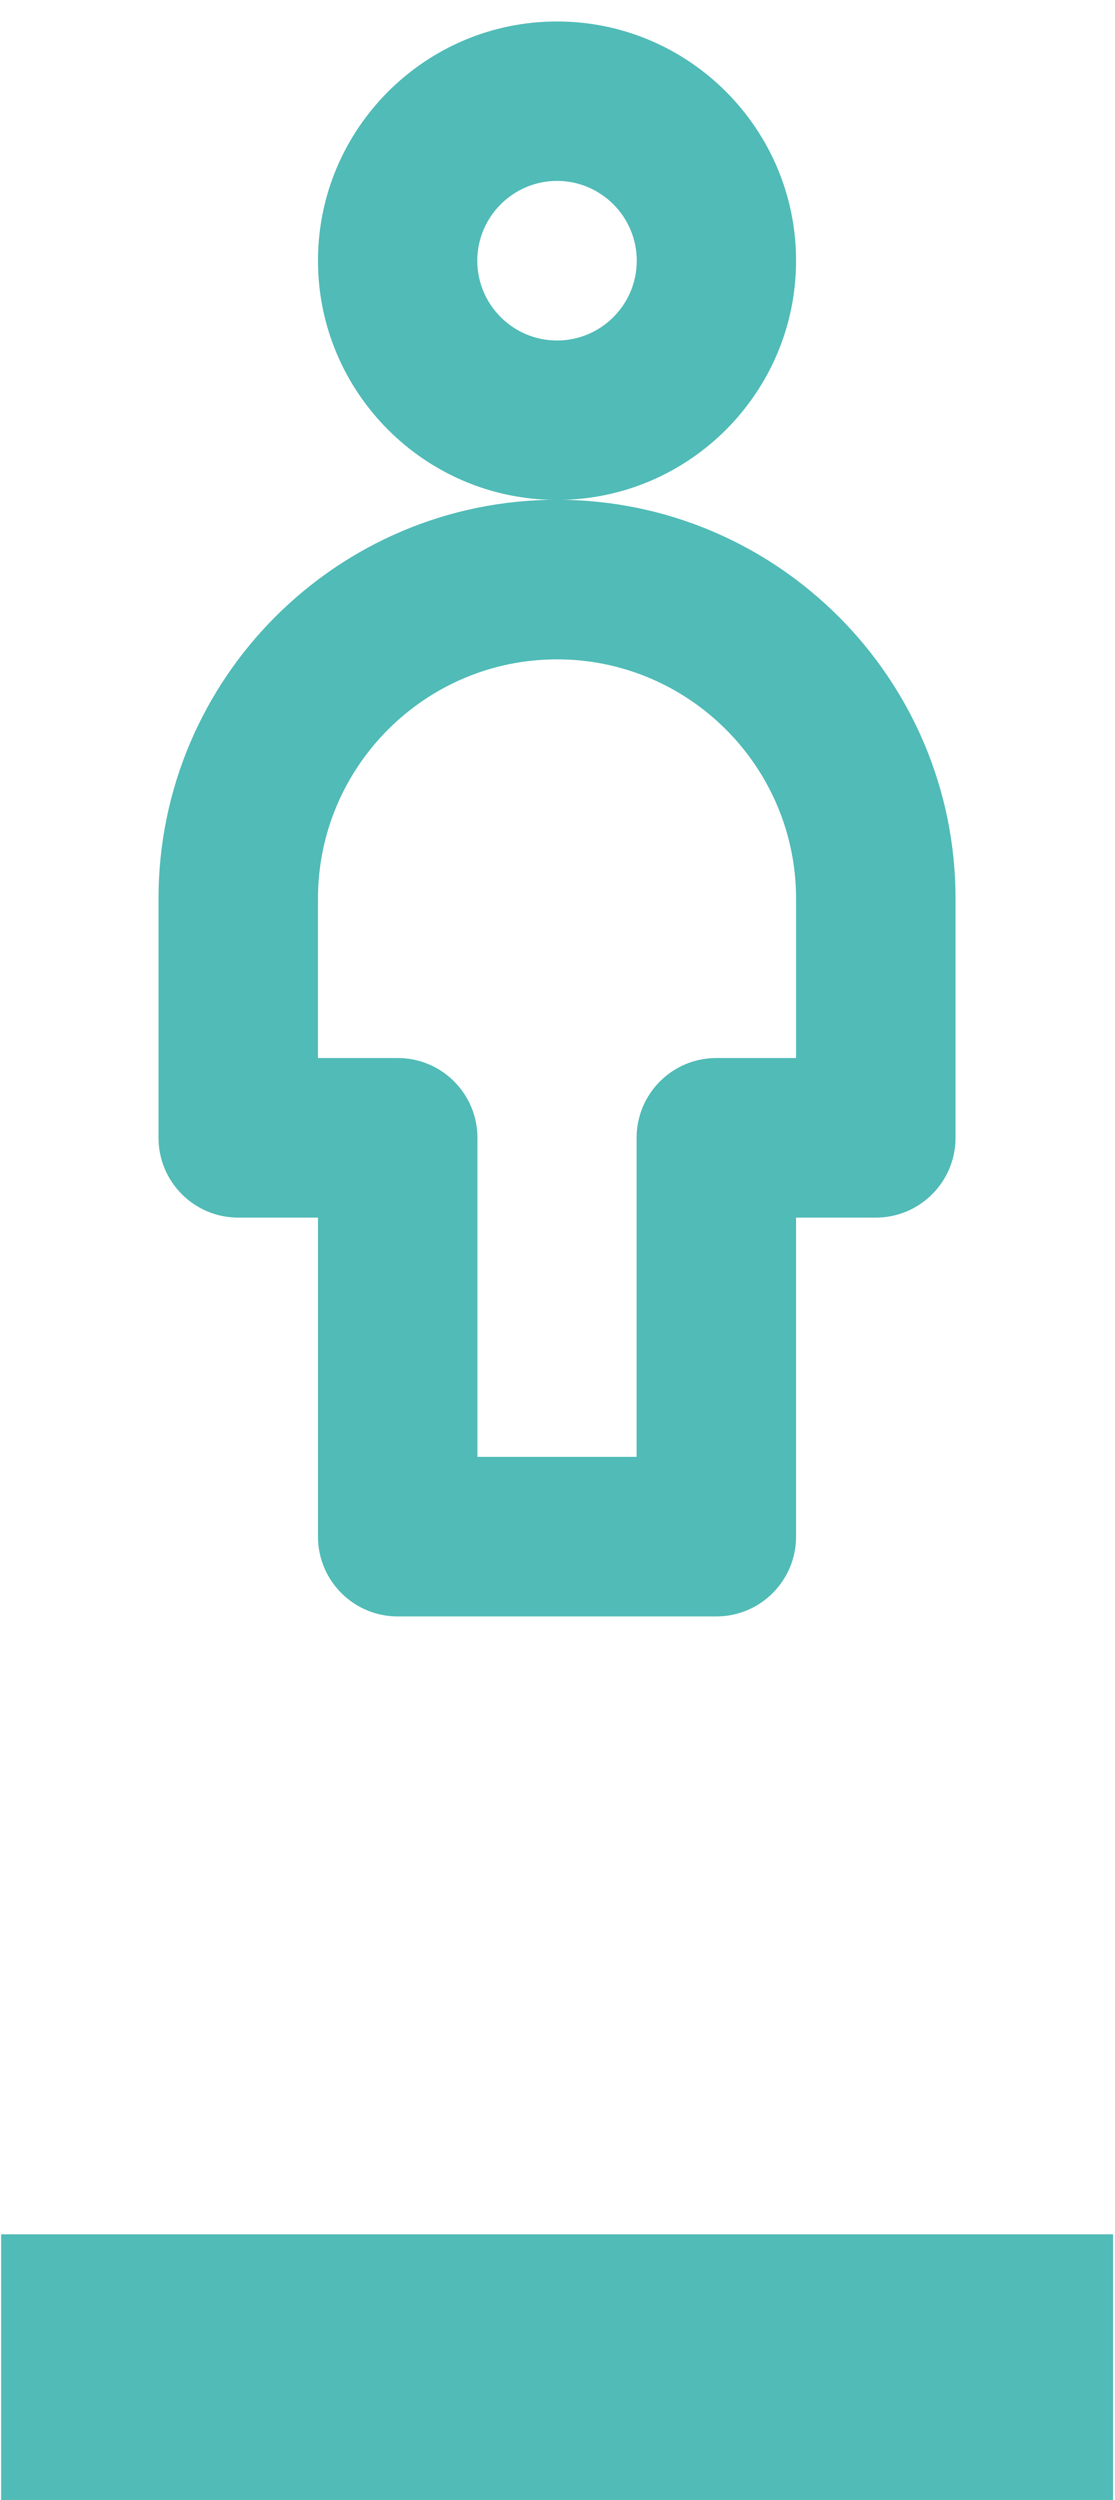
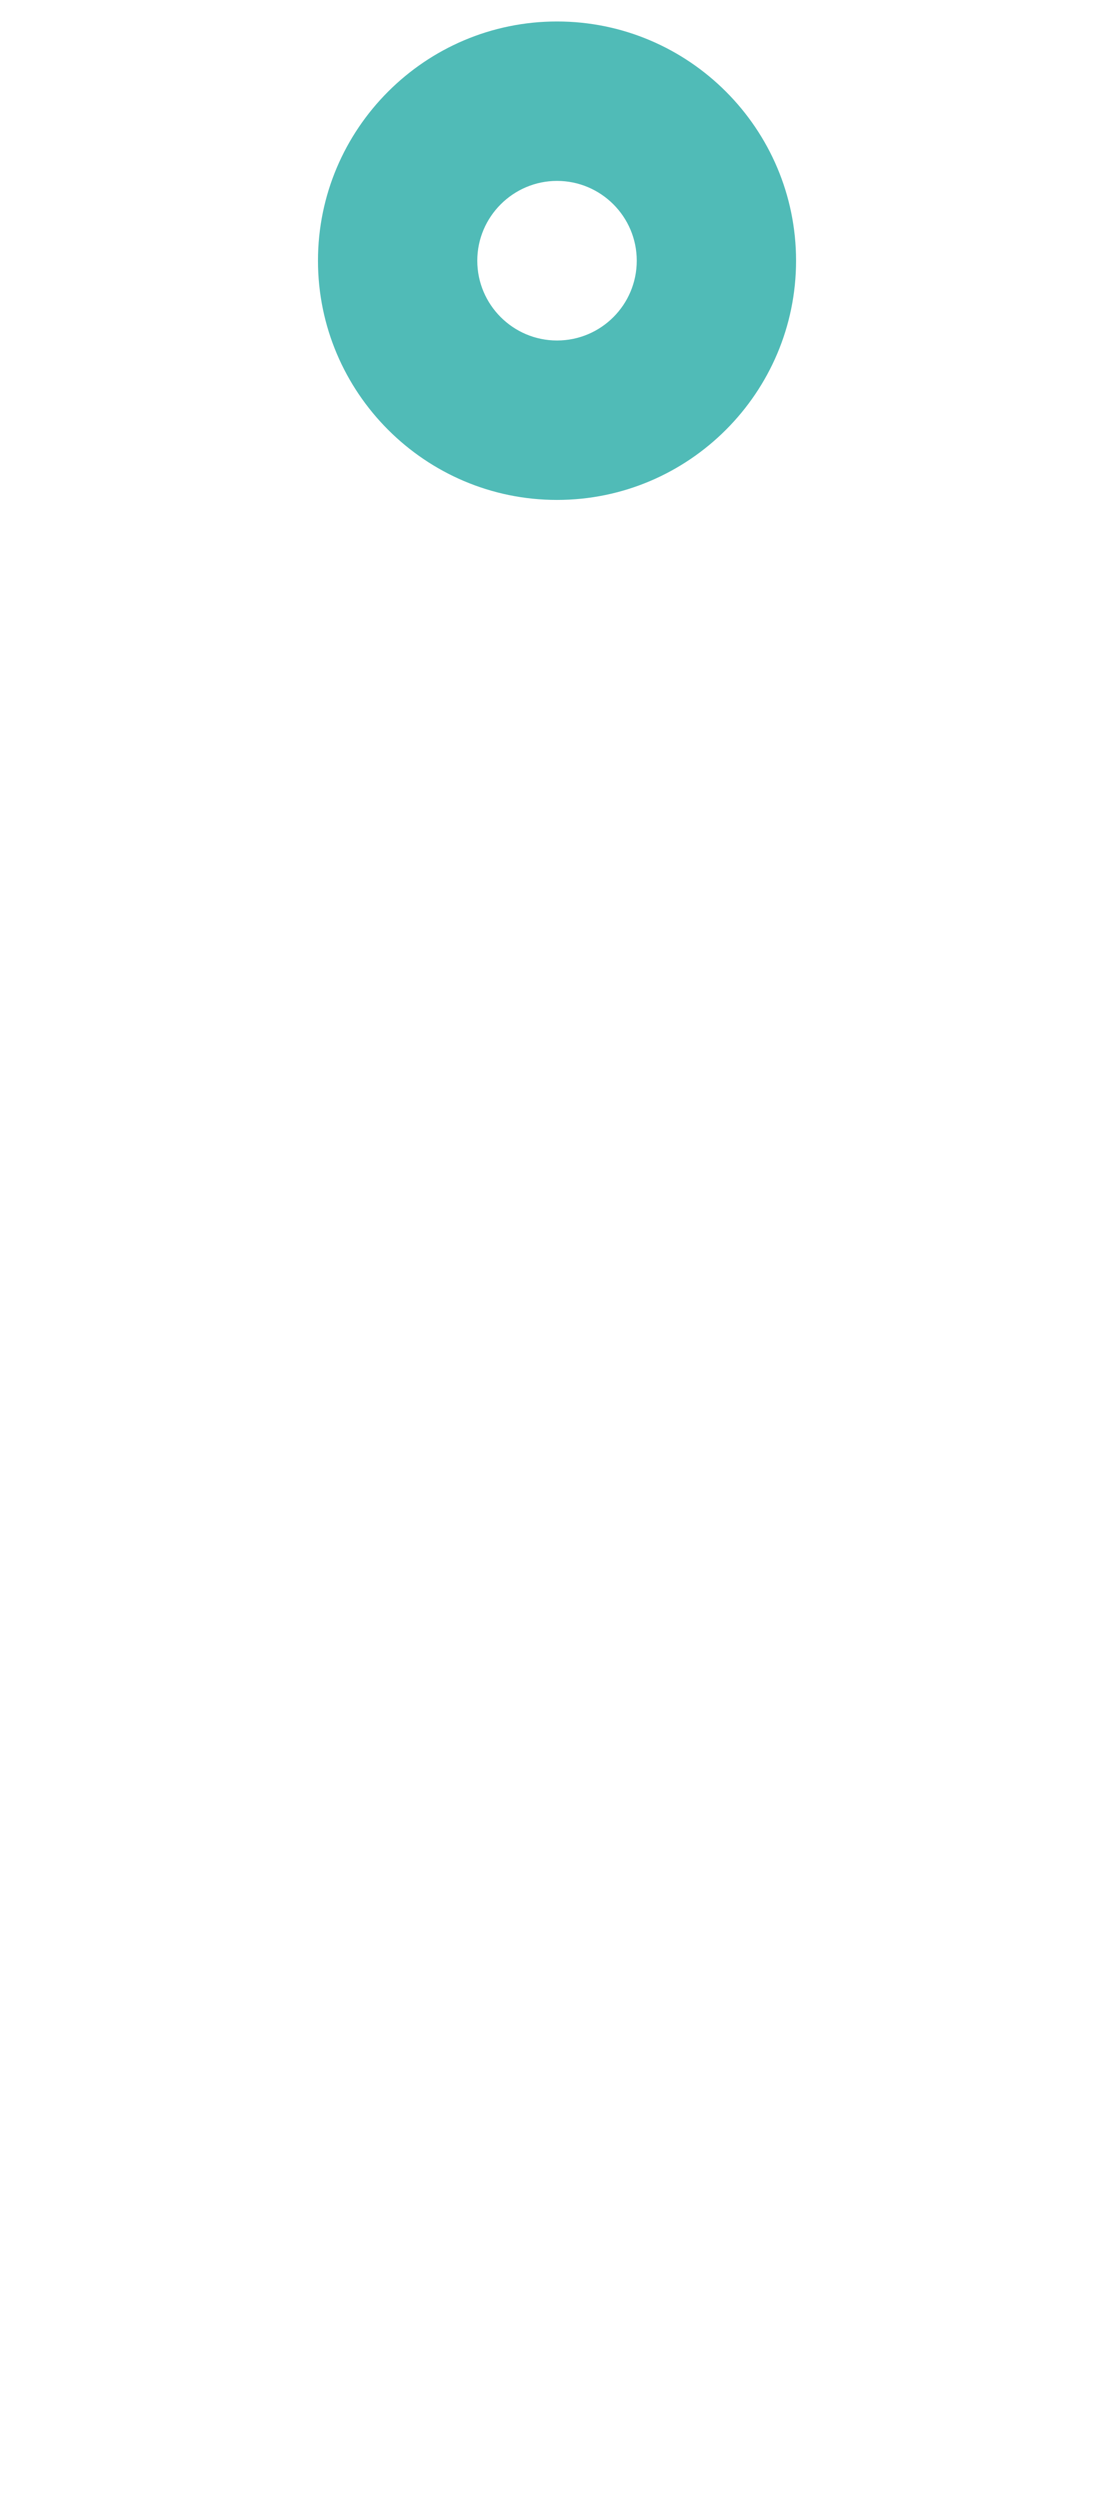
<svg xmlns="http://www.w3.org/2000/svg" version="1.1" id="Capa_1" x="0px" y="0px" viewBox="0 0 69.64 156.03" style="enable-background:new 0 0 69.64 156.03;" xml:space="preserve">
  <style type="text/css">
	.st0{fill:#EBE9E9;}
	.st1{fill:#50BBB7;}
</style>
-   <rect x="0.07" y="139.44" class="st1" width="69.45" height="16.58" />
  <g>
    <g>
      <path class="st1" d="M34.79,31.2c-8.23,0-14.93-6.7-14.93-14.93s6.7-14.93,14.93-14.93s14.93,6.7,14.93,14.93    S43.02,31.2,34.79,31.2z M34.79,11.29c-2.74,0-4.98,2.24-4.98,4.98c0,2.74,2.23,4.98,4.98,4.98s4.98-2.23,4.98-4.98    C39.77,13.52,37.53,11.29,34.79,11.29z" />
    </g>
    <g>
-       <path class="st1" d="M44.74,100.88H24.84c-2.75,0-4.98-2.23-4.98-4.98V75.99h-4.98c-2.75,0-4.98-2.23-4.98-4.98V56.08    c0-13.72,11.16-24.89,24.89-24.89s24.89,11.16,24.89,24.89v14.93c0,2.75-2.23,4.98-4.98,4.98h-4.98V95.9    C49.72,98.65,47.49,100.88,44.74,100.88z M29.81,90.92h9.95V71.01c0-2.75,2.23-4.98,4.98-4.98h4.98v-9.95    c0-8.23-6.7-14.93-14.93-14.93s-14.93,6.7-14.93,14.93v9.95h4.98c2.75,0,4.98,2.23,4.98,4.98V90.92z" />
-     </g>
+       </g>
  </g>
</svg>